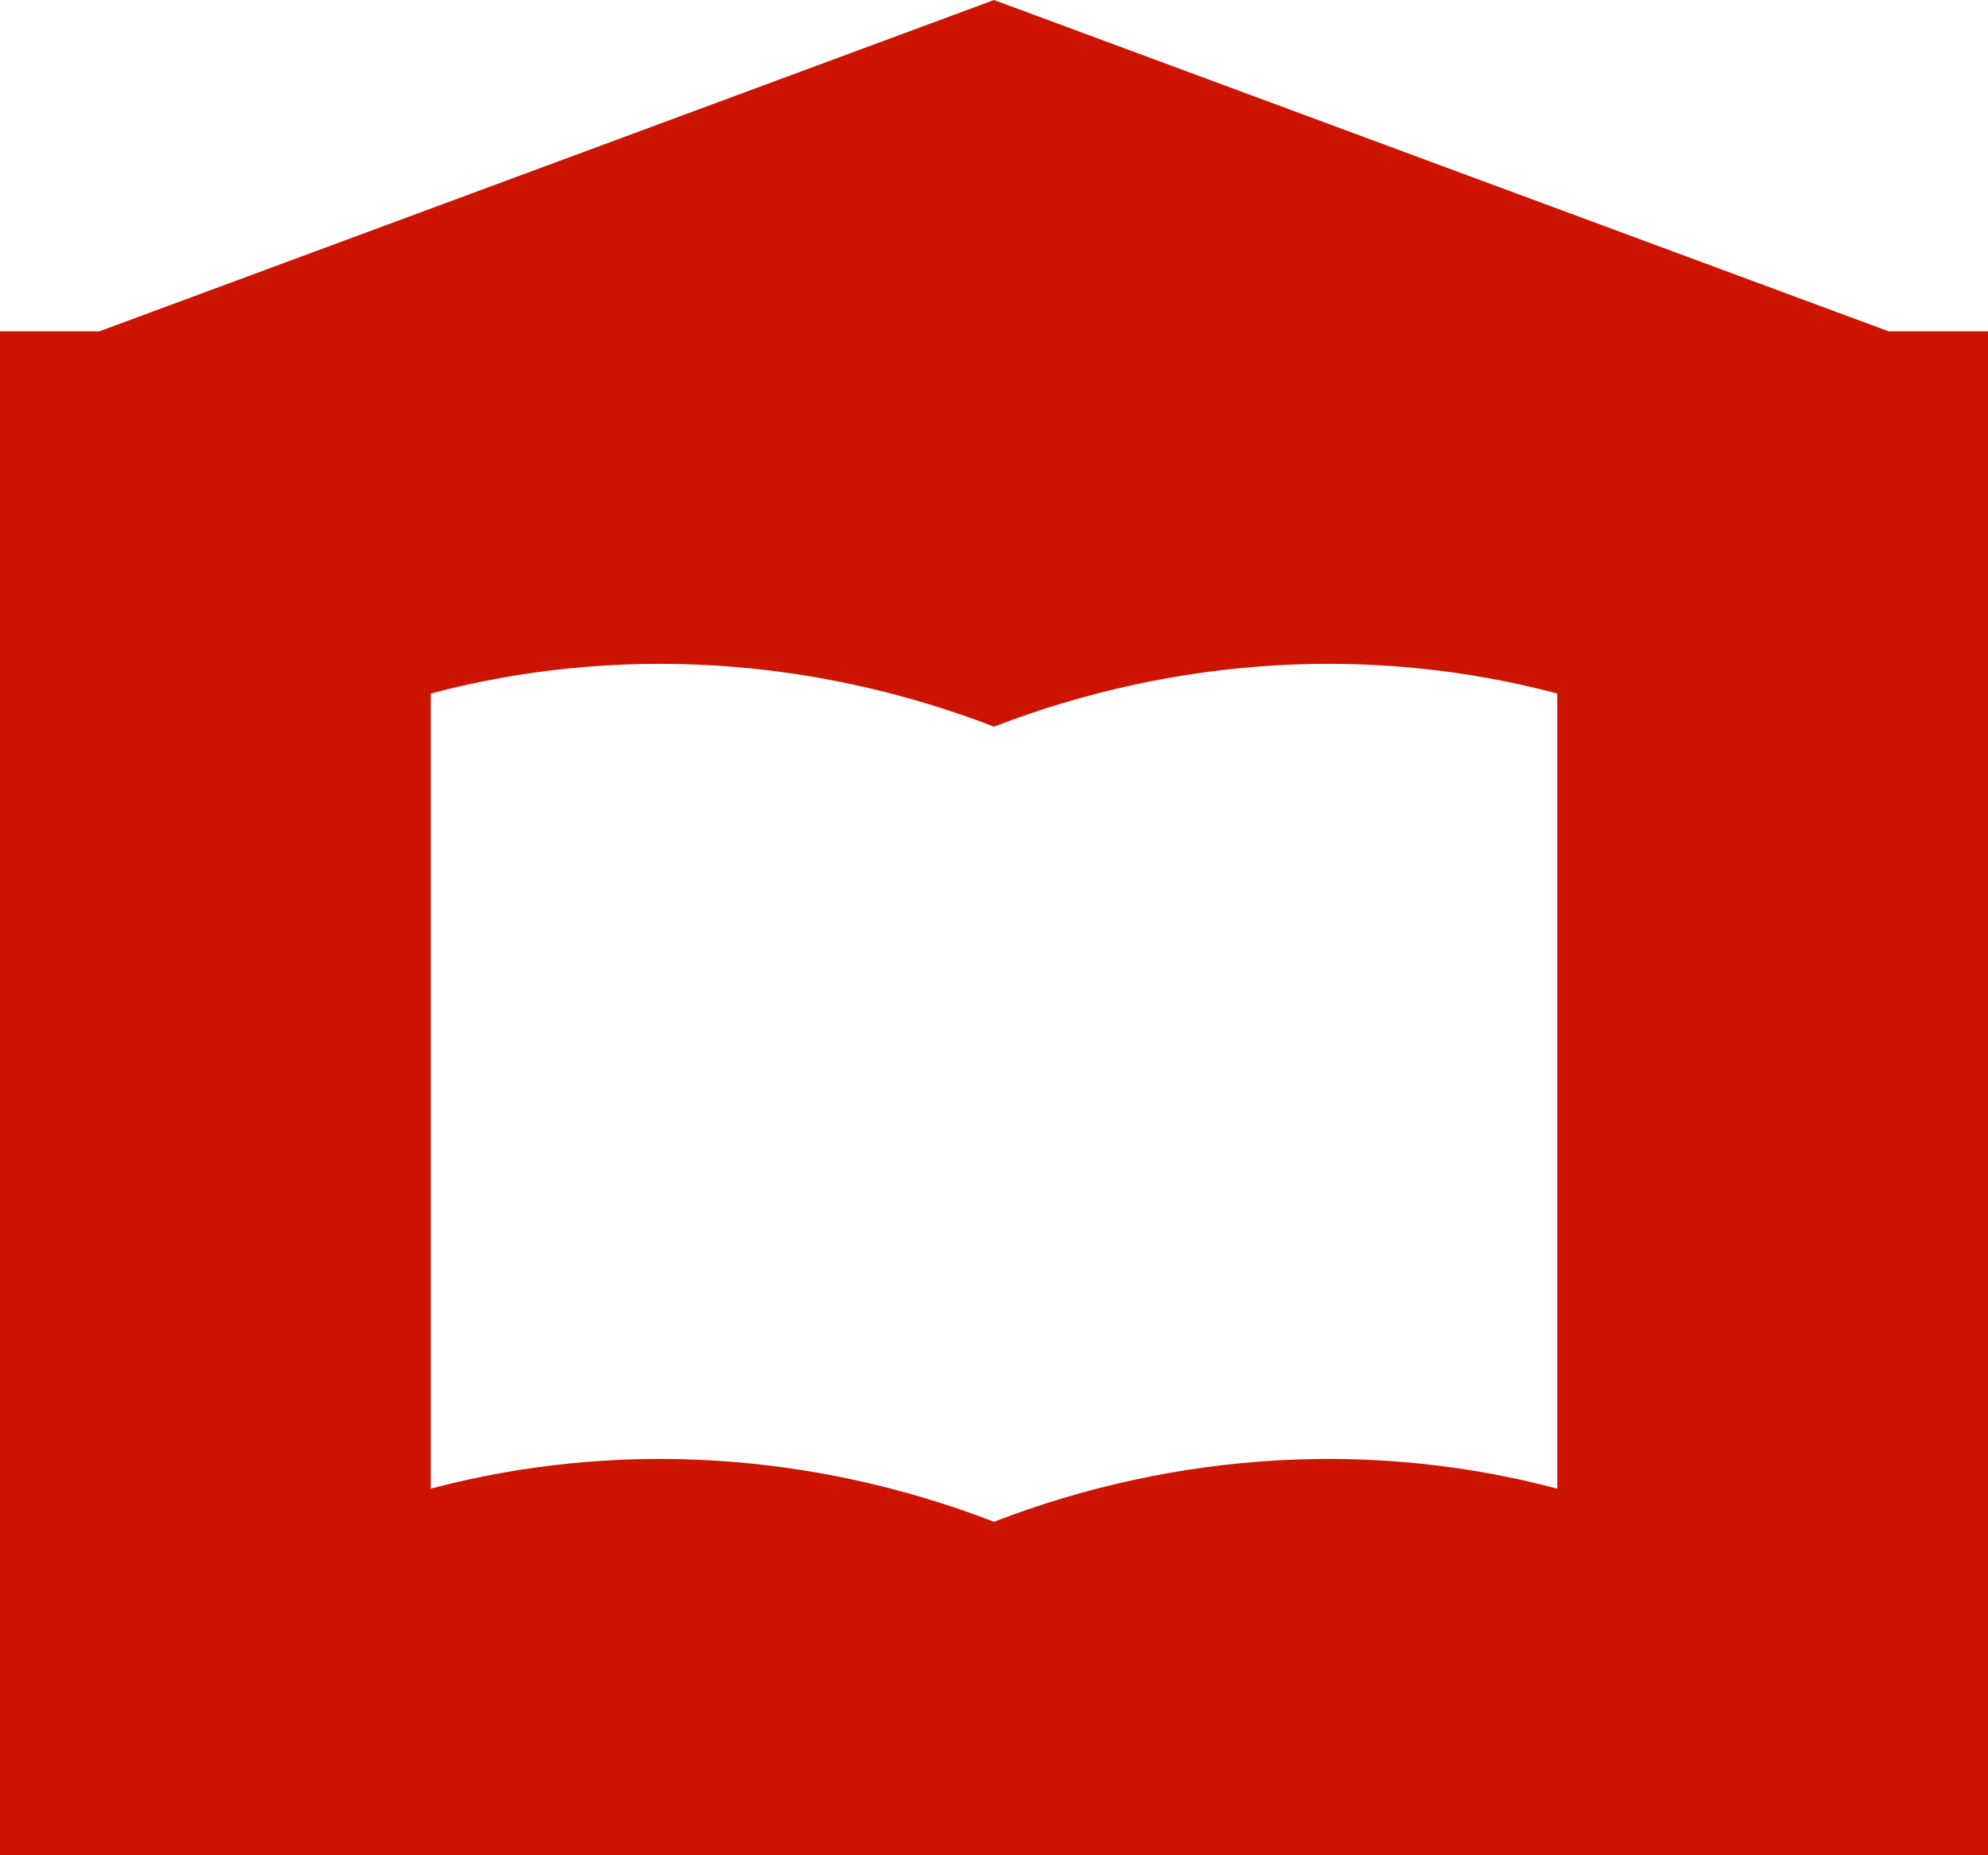
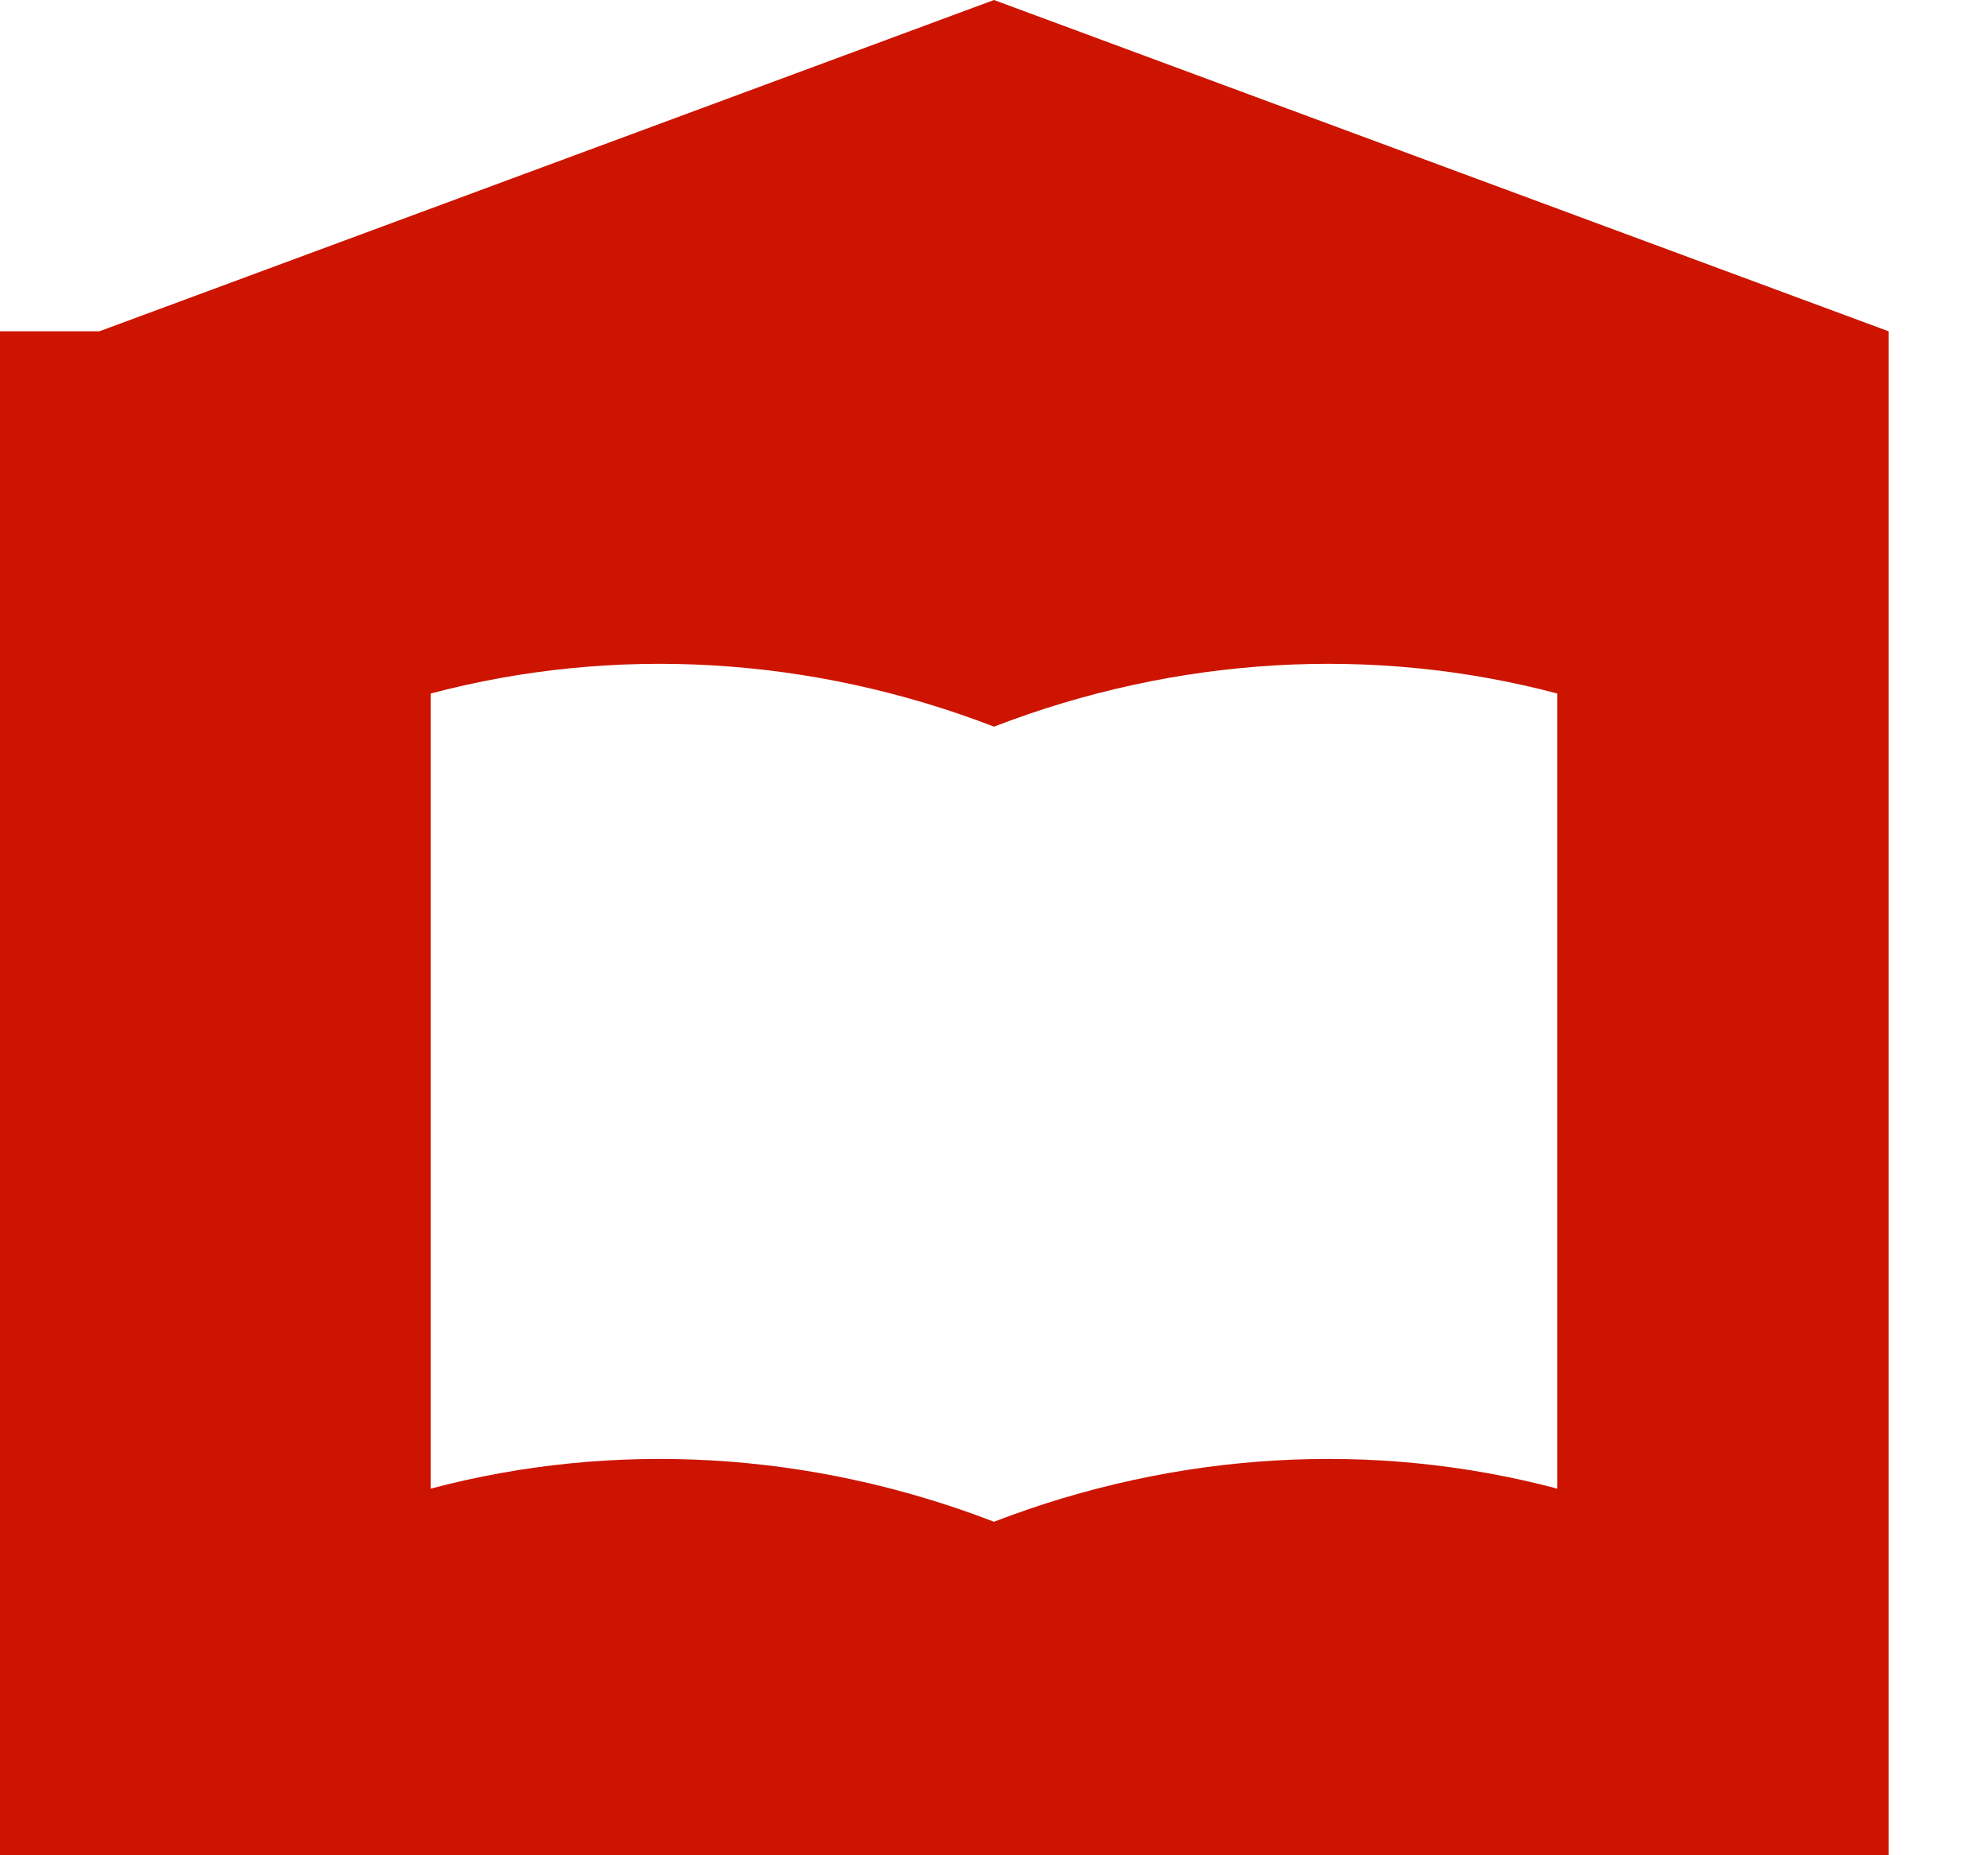
<svg xmlns="http://www.w3.org/2000/svg" id="logo" width="90" height="84" version="1.1" viewBox="0 0 90 84">
-   <path d="M85.5,15L45,0,4.5,15H0v69h90V15h-4.5ZM70.5,67.4c-8.3-2.2-17.2-1.7-25.5,1.5-8.3-3.2-17.2-3.7-25.5-1.5V31.4c8.3-2.2,17.2-1.7,25.5,1.5h0c8.3-3.2,17.2-3.7,25.5-1.5v36Z" fill="#cd1400" />
+   <path d="M85.5,15L45,0,4.5,15H0v69h90h-4.5ZM70.5,67.4c-8.3-2.2-17.2-1.7-25.5,1.5-8.3-3.2-17.2-3.7-25.5-1.5V31.4c8.3-2.2,17.2-1.7,25.5,1.5h0c8.3-3.2,17.2-3.7,25.5-1.5v36Z" fill="#cd1400" />
</svg>